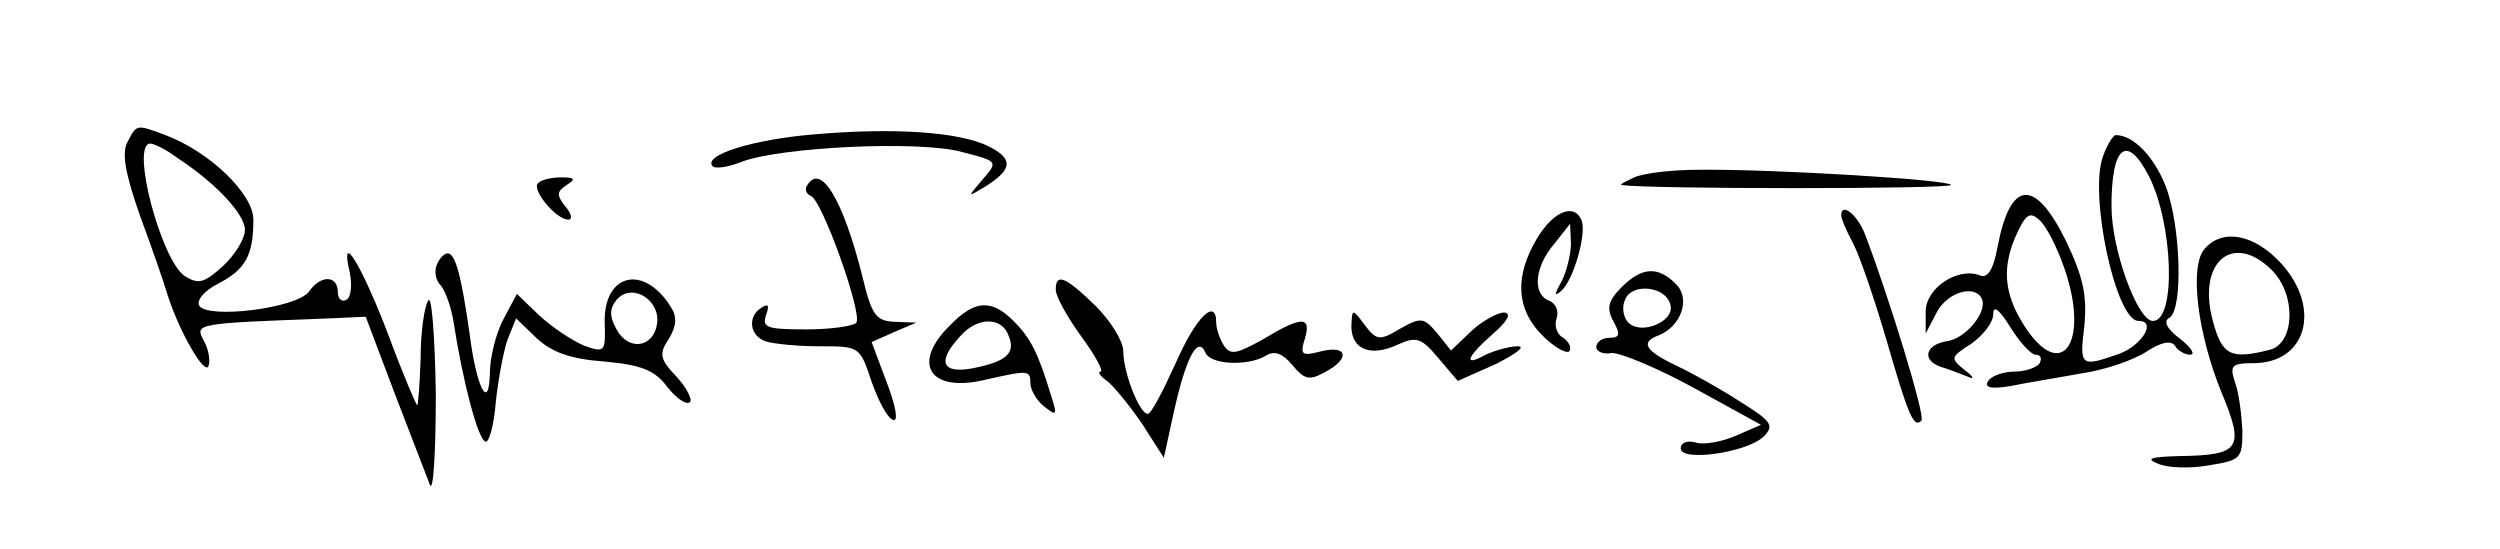
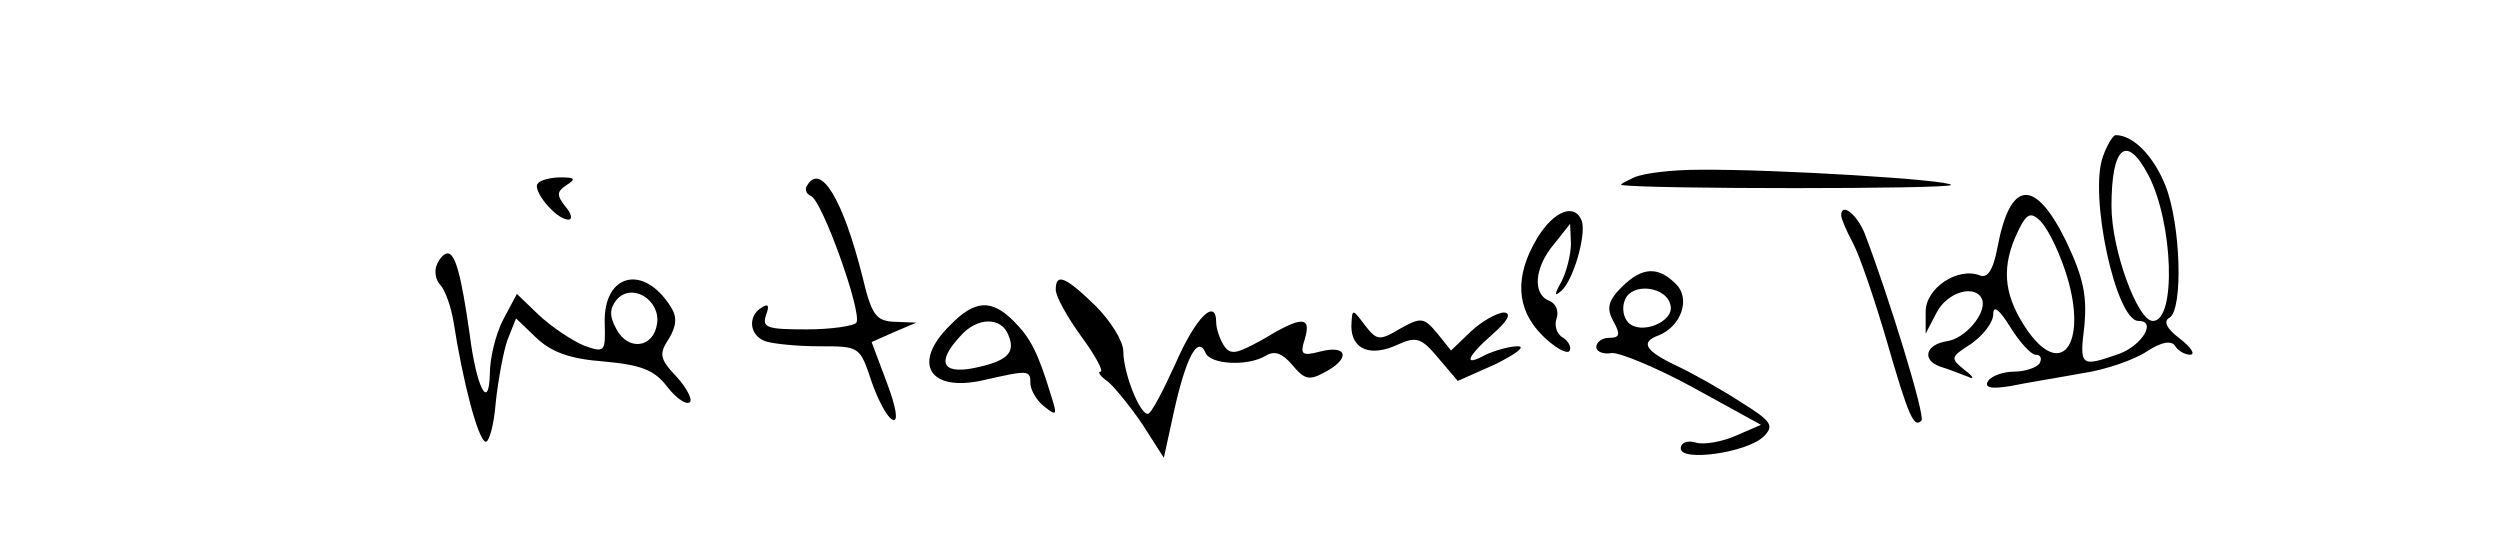
<svg xmlns="http://www.w3.org/2000/svg" version="1.0" width="296pt" height="65pt" viewBox="0 0 296 65" preserveAspectRatio="xMidYMid meet">
  <g transform="translate(0,65) scale(0.1,-0.1)" fill="#000000" stroke="none">
-     <path d="M151 482 c-7 -13 -3 -37 15 -88 14 -38 29 -81 33 -95 14 -43 44 -95 48 -82 2 7 0 20 -6 30 -10 20 -11 20 148 26 l44 2 34 -90 c19 -49 38 -99 42 -109 4 -10 7 38 7 107 -1 70 -5 119 -9 111 -5 -8 -9 -39 -9 -69 -1 -30 -3 -55 -4 -55 -1 0 -17 37 -34 83 -32 84 -58 126 -46 75 3 -15 2 -30 -4 -33 -5 -3 -10 1 -10 9 0 20 -20 21 -34 1 -14 -20 -120 -33 -130 -17 -4 6 6 18 22 26 33 17 42 34 42 76 0 30 -51 80 -104 100 -35 13 -34 13 -45 -8z m59 -19 c46 -30 80 -67 80 -85 0 -11 -12 -30 -26 -43 -22 -20 -29 -22 -45 -12 -28 18 -65 157 -41 157 4 0 19 -7 32 -17z" />
-     <path d="M965 491 c-74 -6 -134 -25 -121 -38 3 -3 18 -1 33 5 45 18 213 26 262 12 43 -11 43 -11 24 -33 -18 -21 -18 -21 5 -7 31 20 32 32 2 47 -35 17 -112 22 -205 14z" />
    <path d="M2490 465 c-17 -45 15 -195 42 -195 22 0 4 -29 -23 -39 -46 -16 -47 -15 -41 34 3 35 -1 56 -22 100 -37 75 -66 72 -81 -8 -5 -27 -12 -37 -21 -33 -26 10 -64 -15 -64 -43 l0 -26 13 25 c13 25 47 34 54 15 5 -16 -20 -46 -42 -49 -25 -4 -30 -22 -8 -30 10 -3 25 -9 33 -12 8 -4 7 0 -4 8 -17 14 -17 15 8 31 14 10 26 25 26 35 0 11 7 6 20 -15 11 -18 25 -33 30 -33 6 0 8 -4 5 -10 -3 -5 -17 -10 -30 -10 -13 0 -27 -5 -31 -11 -5 -8 3 -10 27 -6 19 4 57 10 84 15 28 4 62 16 77 26 17 11 28 13 33 7 3 -6 12 -11 18 -11 7 0 1 9 -12 19 -16 12 -20 21 -12 25 16 11 13 110 -5 156 -14 35 -38 60 -59 60 -3 0 -10 -11 -15 -25z m54 -23 c29 -56 33 -172 5 -172 -18 0 -49 84 -49 136 0 71 18 86 44 36z m-99 -112 c28 -83 -2 -131 -44 -72 -27 39 -32 71 -15 111 12 27 17 31 28 21 8 -6 22 -33 31 -60z" />
    <path d="M1935 440 c-11 -5 -18 -9 -15 -9 26 -5 390 -5 390 0 0 6 -209 19 -299 18 -31 0 -65 -4 -76 -9z" />
    <path d="M637 433 c-8 -7 21 -43 36 -43 5 0 4 7 -4 16 -10 13 -10 17 2 25 11 7 10 9 -7 9 -11 0 -24 -3 -27 -7z" />
    <path d="M956 431 c-4 -5 -1 -11 4 -13 13 -4 61 -138 54 -150 -3 -4 -30 -8 -59 -8 -47 0 -53 2 -48 17 4 11 3 14 -5 9 -17 -10 -15 -33 4 -40 9 -3 37 -6 64 -6 48 0 48 0 62 -42 8 -23 19 -43 25 -45 7 -3 4 15 -7 44 l-18 48 27 12 26 11 -26 1 c-22 1 -27 8 -38 54 -23 91 -49 134 -65 108z" />
    <path d="M1820 368 c-27 -45 -25 -84 6 -115 14 -14 28 -22 32 -19 3 4 0 11 -7 16 -8 4 -11 15 -8 23 3 9 -1 18 -9 21 -20 8 -17 40 6 67 l19 24 1 -23 c0 -13 -5 -33 -11 -45 -9 -16 -9 -19 0 -11 14 13 29 65 24 82 -8 22 -33 13 -53 -20z" />
    <path d="M2180 395 c0 -4 6 -18 14 -33 8 -15 26 -68 40 -116 26 -90 32 -103 41 -94 5 5 -39 148 -67 221 -9 23 -28 38 -28 22z" />
-     <path d="M2610 355 c-18 -21 -8 -100 20 -169 28 -67 23 -75 -50 -76 -34 -1 -40 -3 -25 -9 11 -5 38 -6 60 -2 38 6 40 8 40 41 -1 19 -4 45 -9 58 -6 19 -4 22 22 22 63 0 81 65 33 118 -32 35 -70 42 -91 17z m80 -25 c29 -29 27 -86 -2 -94 -47 -12 -57 -7 -68 34 -19 70 24 106 70 60z" />
    <path d="M517 336 c-3 -7 -1 -18 4 -23 6 -6 13 -26 16 -44 11 -71 29 -140 38 -142 4 -1 10 20 12 47 3 27 9 60 14 74 l10 25 24 -23 c18 -17 40 -25 80 -28 44 -4 60 -10 75 -30 11 -14 23 -22 27 -18 3 3 -4 17 -16 30 -20 21 -21 27 -9 45 9 15 10 26 2 38 -32 51 -80 39 -78 -20 1 -34 0 -35 -25 -26 -14 6 -38 22 -53 36 l-26 25 -16 -30 c-9 -17 -16 -46 -16 -64 -1 -46 -16 -17 -24 47 -10 70 -17 95 -26 95 -4 0 -10 -6 -13 -14z m261 -69 c-4 -29 -34 -33 -48 -7 -9 16 -8 25 0 35 18 21 52 0 48 -28z" />
    <path d="M1920 310 c-16 -16 -18 -25 -10 -40 9 -16 8 -20 -5 -20 -8 0 -15 -5 -15 -11 0 -5 8 -9 18 -7 9 1 53 -17 97 -41 l80 -44 -30 -13 c-16 -7 -38 -11 -47 -8 -10 3 -18 0 -18 -7 0 -16 78 -5 98 14 13 13 10 18 -27 41 -23 15 -57 34 -76 43 -38 18 -43 28 -21 36 27 11 38 44 20 61 -21 21 -40 20 -64 -4z m58 -22 c4 -19 -35 -35 -50 -20 -6 6 -8 18 -4 27 8 21 50 16 54 -7z" />
    <path d="M1250 307 c0 -8 14 -33 30 -55 17 -23 27 -42 23 -42 -4 0 0 -6 9 -12 8 -7 27 -30 41 -51 l25 -39 12 55 c14 63 28 90 37 70 5 -15 51 -17 72 -4 10 6 19 3 31 -11 14 -17 20 -19 38 -9 31 16 28 33 -4 25 -23 -6 -25 -4 -19 15 8 27 -4 27 -50 -1 -31 -17 -38 -19 -46 -7 -5 8 -9 20 -9 27 0 30 -24 7 -48 -48 -15 -33 -29 -60 -33 -60 -10 0 -29 49 -29 74 0 12 -15 36 -33 54 -36 35 -47 39 -47 19z" />
    <path d="M1125 265 c-46 -45 -25 -80 40 -65 53 12 55 12 55 -4 0 -7 7 -20 16 -27 15 -12 16 -11 9 11 -16 53 -25 70 -45 90 -26 26 -46 25 -75 -5z m69 -12 c9 -21 -2 -31 -42 -39 -37 -7 -43 8 -15 38 20 23 49 23 57 1z" />
    <path d="M1600 264 c0 -28 23 -37 55 -22 22 10 28 8 48 -16 l23 -27 45 20 c24 12 36 21 26 21 -10 0 -27 -5 -38 -10 -27 -15 -23 -3 9 25 17 15 22 24 13 25 -8 0 -26 -10 -39 -22 l-24 -23 -16 20 c-16 19 -19 20 -44 6 -25 -15 -28 -14 -42 4 -15 20 -15 20 -16 -1z" />
  </g>
</svg>